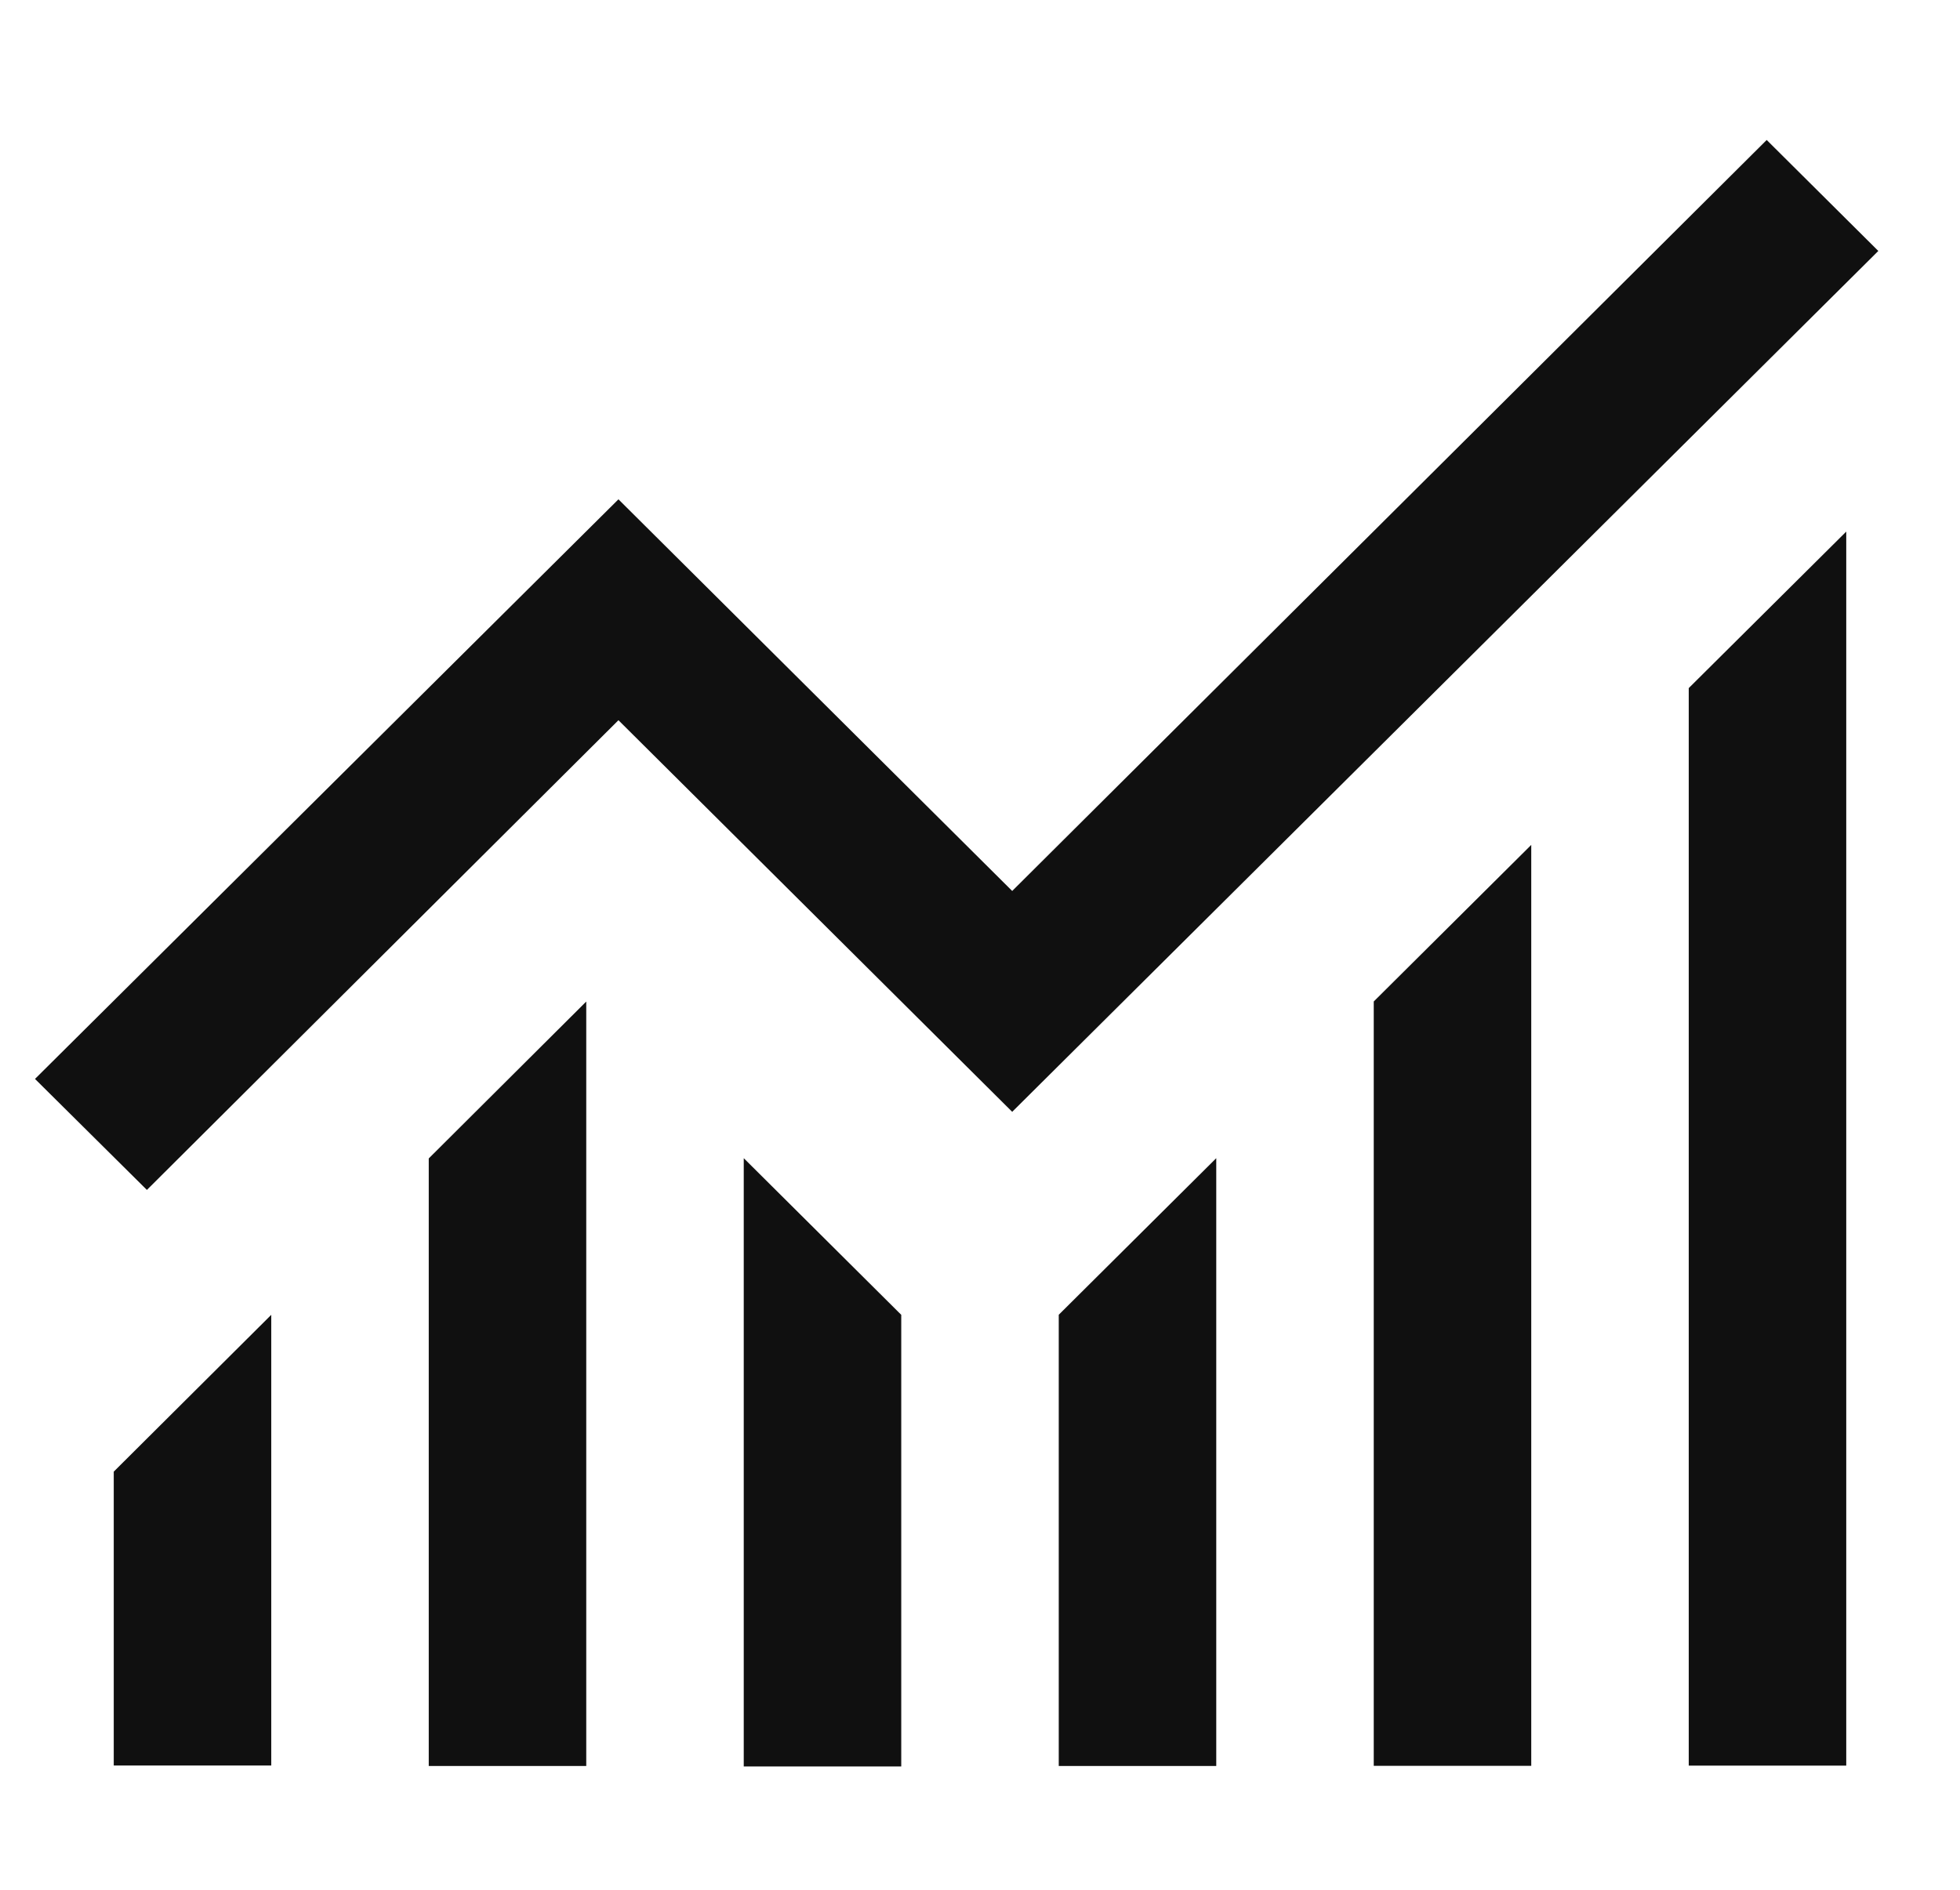
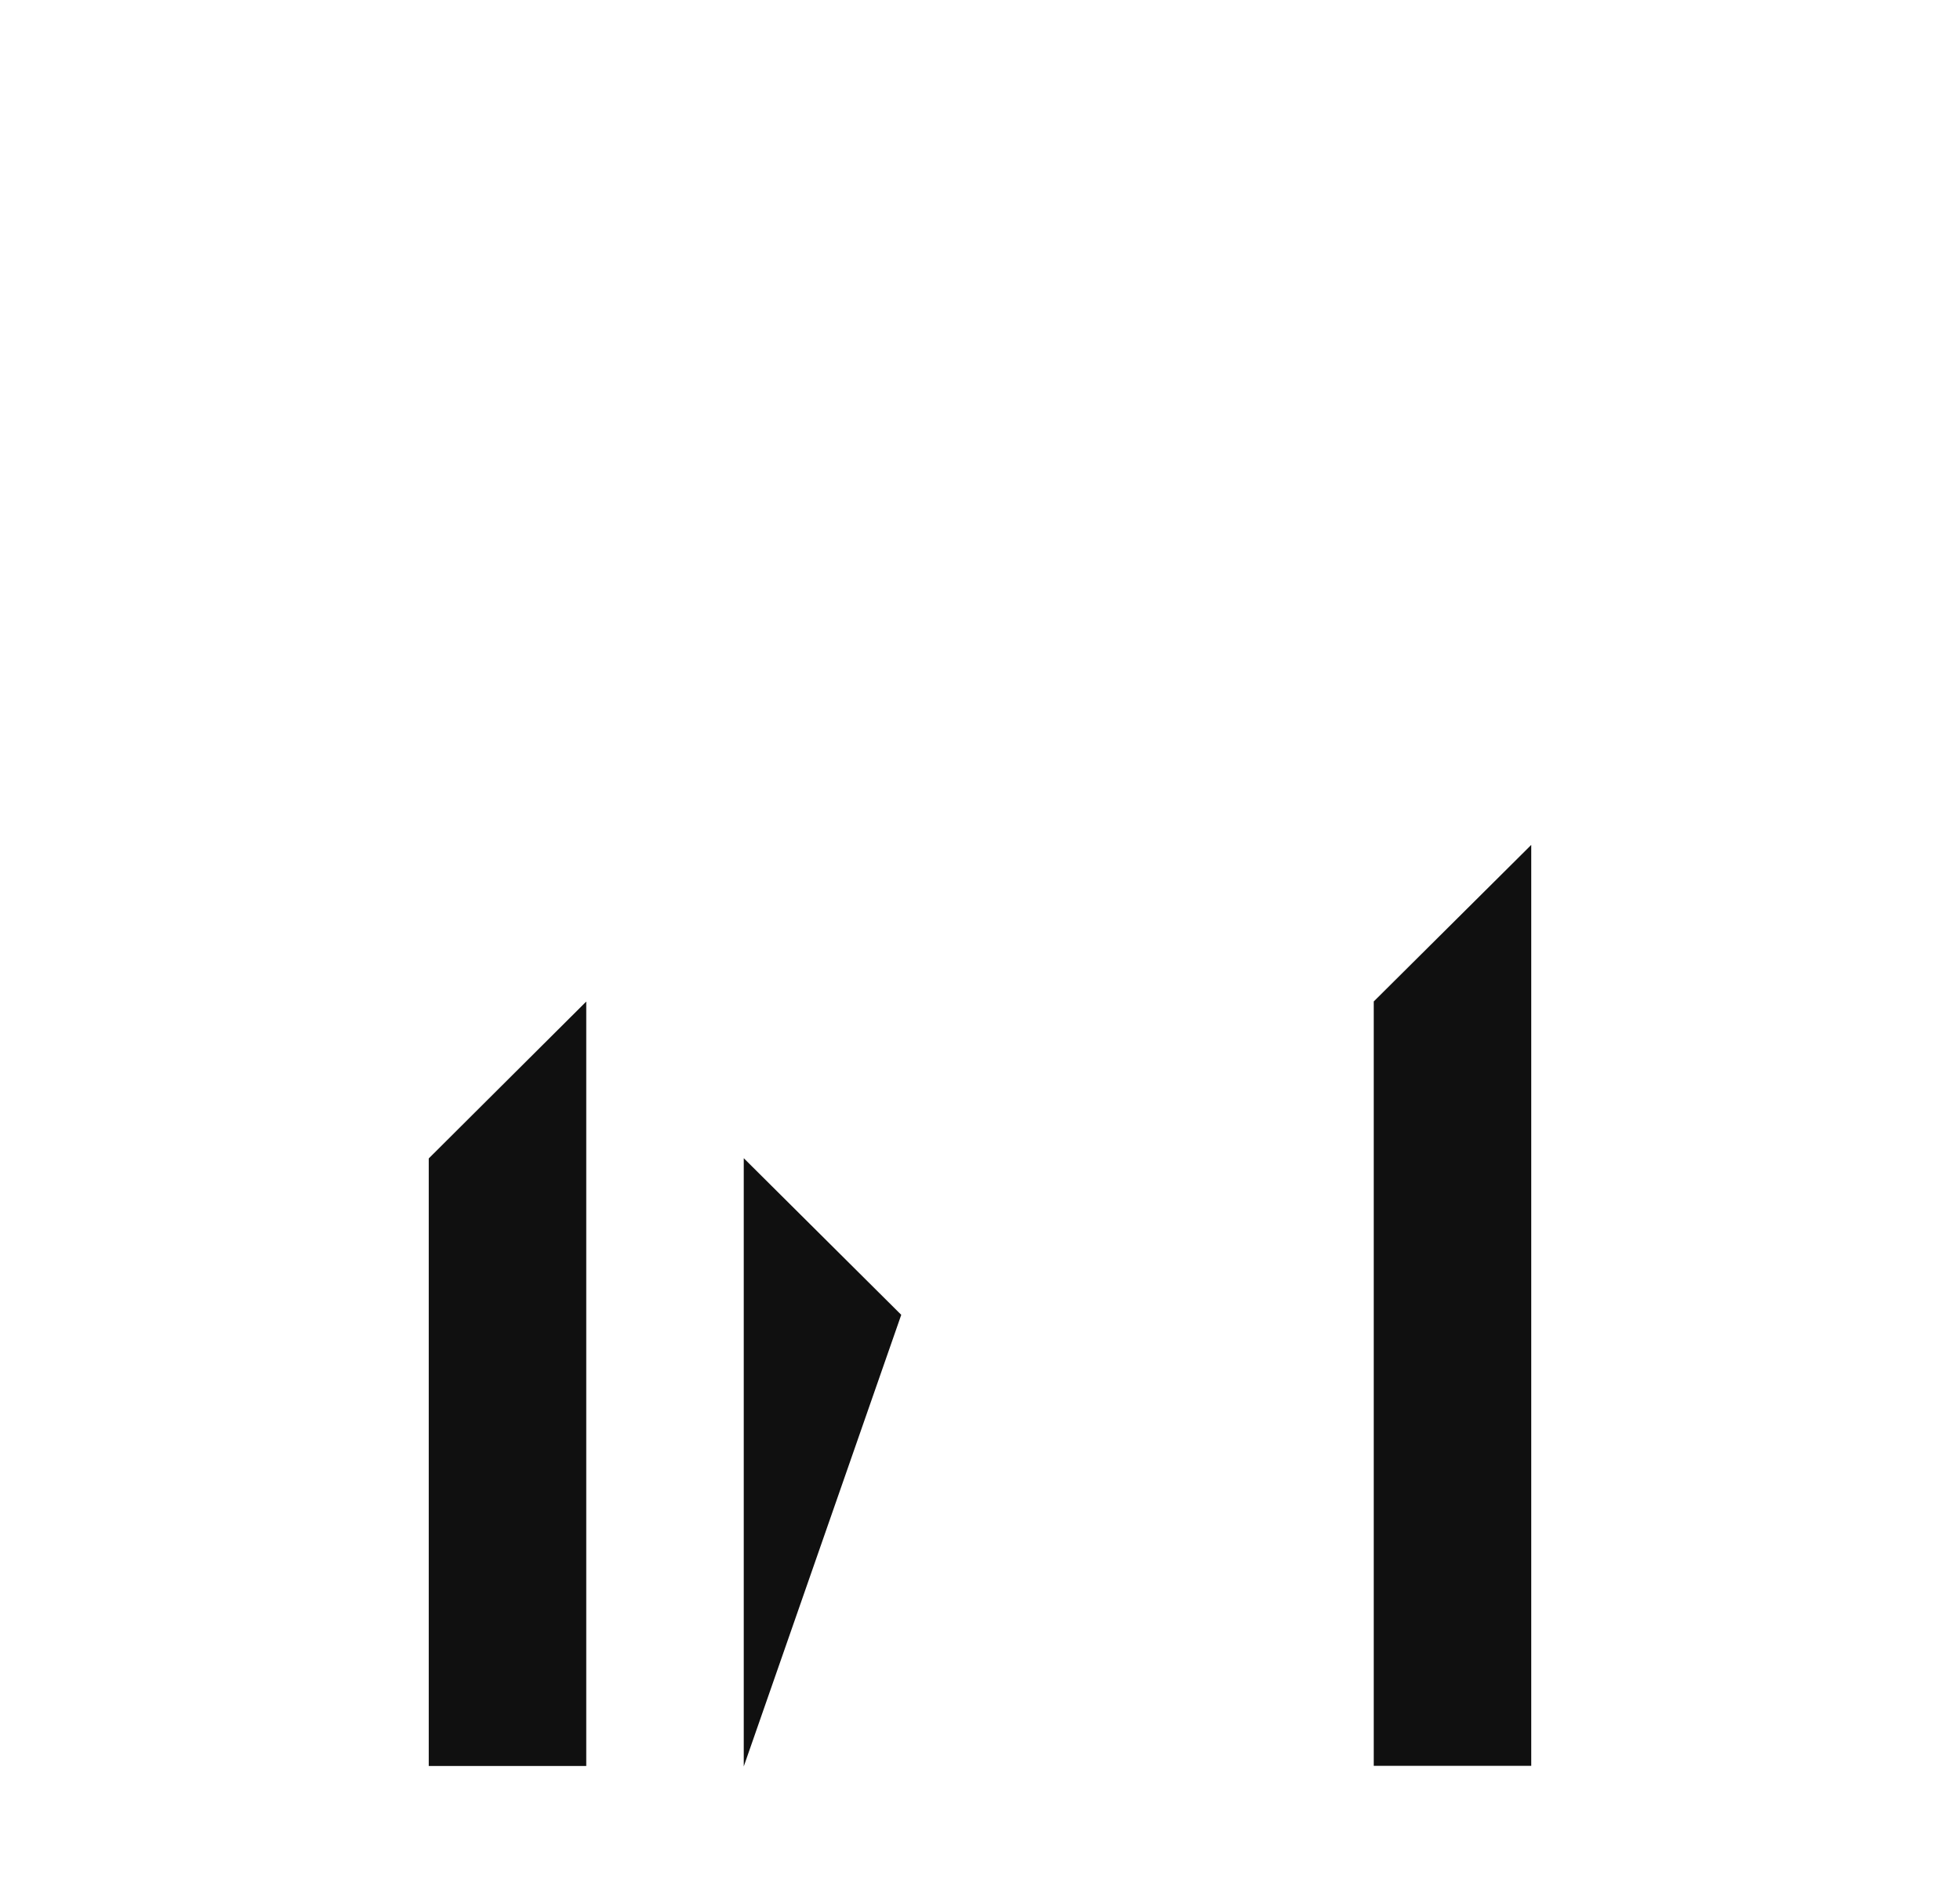
<svg xmlns="http://www.w3.org/2000/svg" width="56px" height="54px" viewBox="0 0 56 54" version="1.1">
  <defs />
  <g stroke="none" stroke-width="1" fill="none" fill-rule="evenodd">
    <path d="M12.25,33.102 L12.25,50.463 L16.75,50.463 L16.75,28.619 L12.25,33.102" fill="#101010" />
-     <path d="M3.25,42.052 L3.25,50.449 L7.75,50.449 L7.75,37.571 L3.25,42.052" fill="#101010" />
-     <path d="M21.25,33.095 L21.25,50.476 L25.75,50.476 L25.75,37.571 L21.25,33.095" fill="#101010" />
-     <path d="M48.25,19.662 L48.25,50.452 L52.75,50.452 L52.75,15.19 L48.25,19.662" fill="#101010" />
-     <path d="M30.25,37.569 L30.25,50.463 L34.75,50.463 L34.75,33.095 L30.25,37.569" fill="#101010" />
+     <path d="M21.25,33.095 L21.25,50.476 L25.75,37.571 L21.25,33.095" fill="#101010" />
    <path d="M39.25,28.617 L39.25,50.458 L43.75,50.458 L43.75,24.143 L39.25,28.617" fill="#101010" />
-     <path d="M50.477,4 L28.92,25.459 L17.67,14.268 L1,30.83 C2.064,31.889 3.133,32.943 4.197,34.002 L17.67,20.58 L28.92,31.77 L53.666,7.171 L50.477,4" fill="#101010" />
  </g>
</svg>